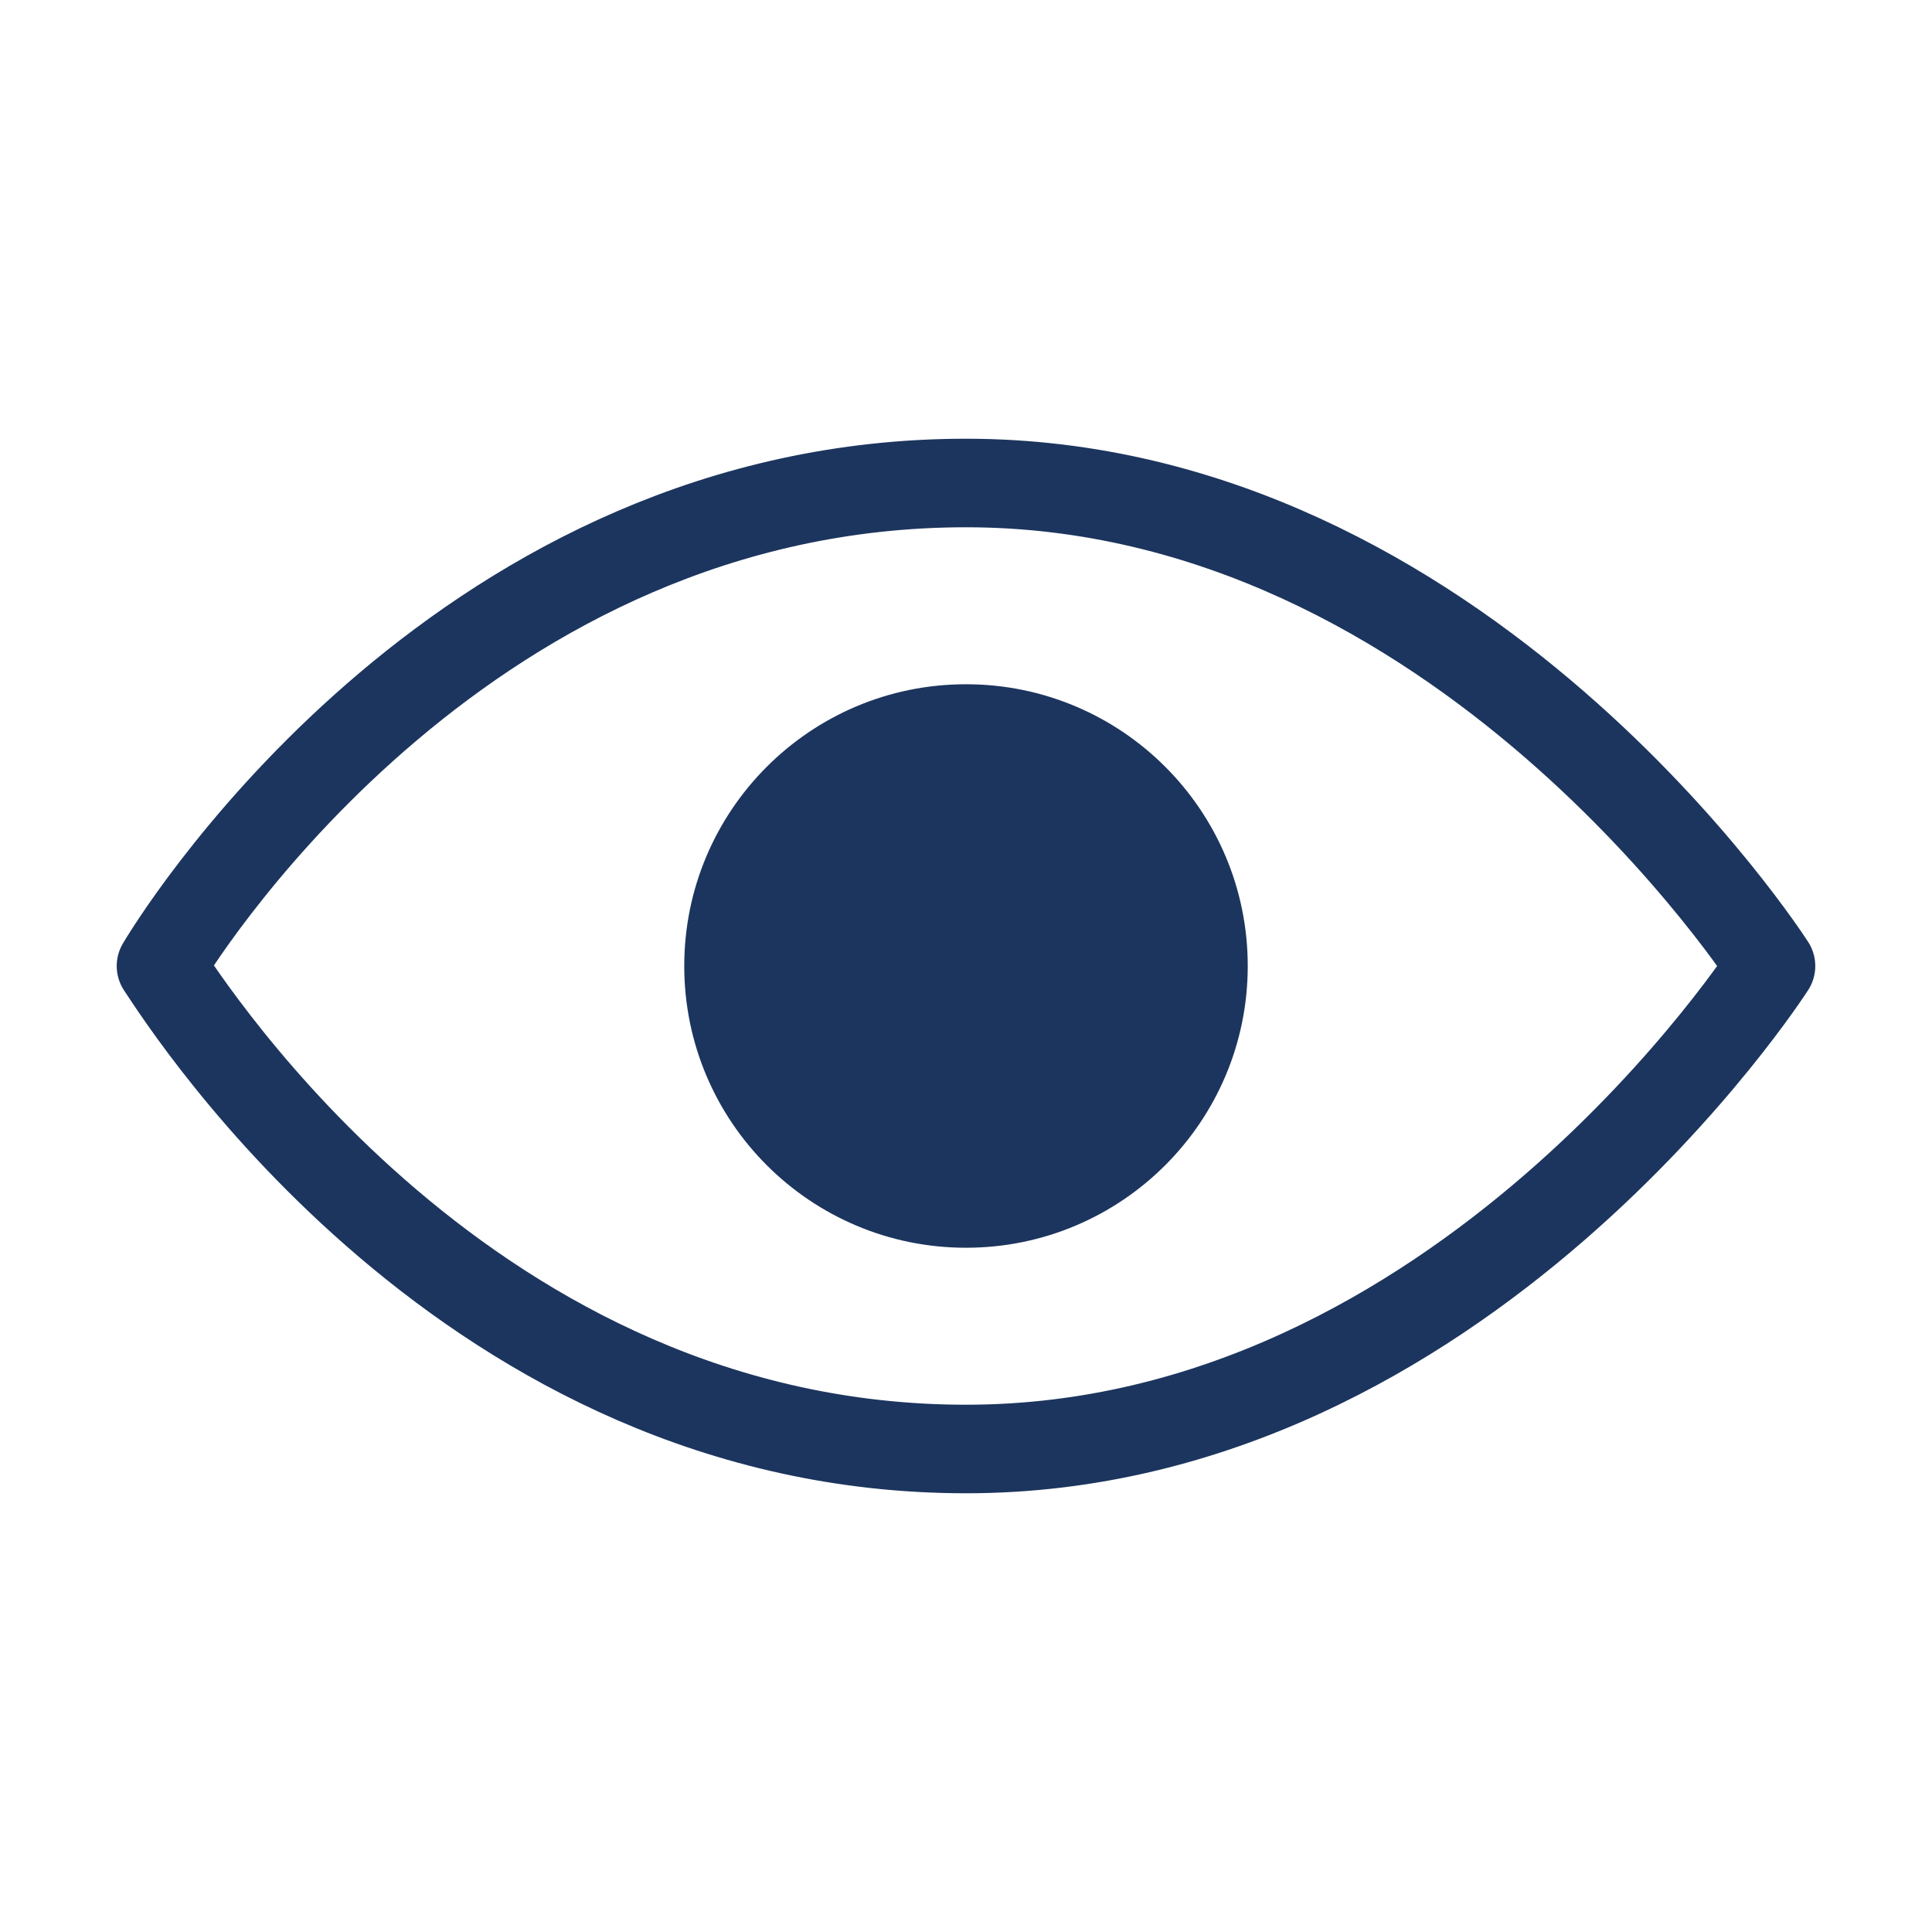
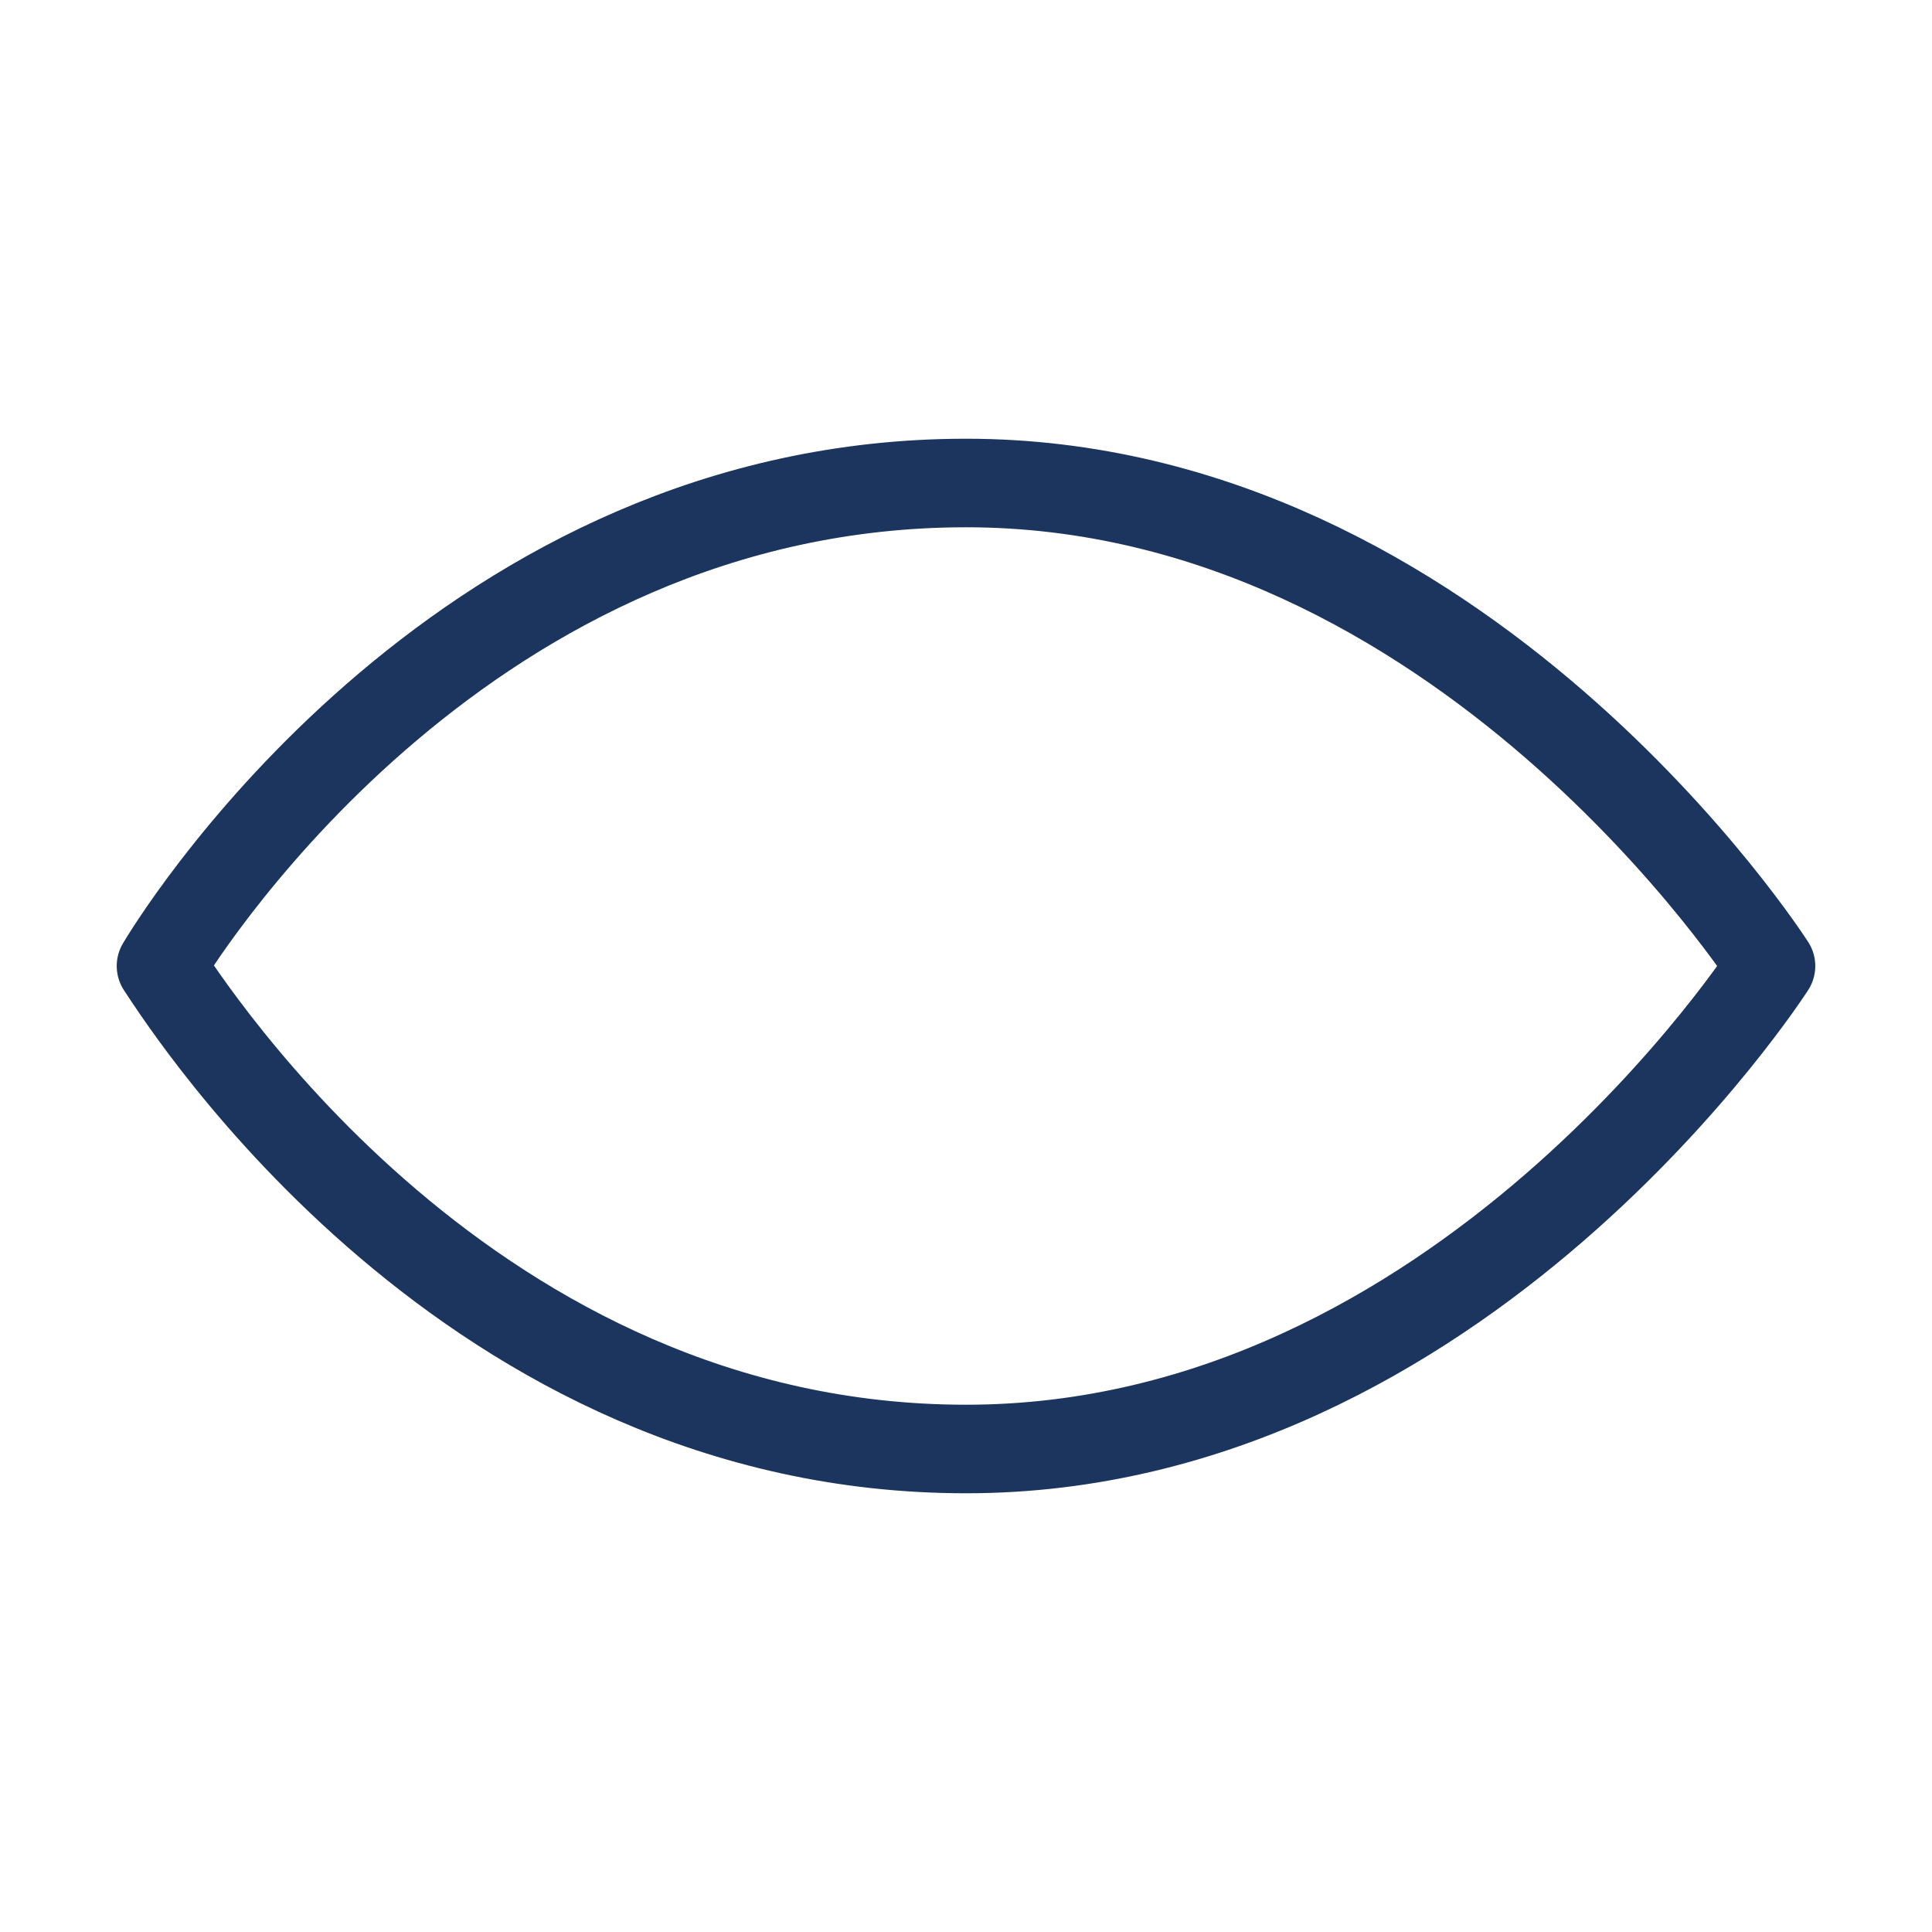
<svg xmlns="http://www.w3.org/2000/svg" width="24" height="24" viewBox="0 0 24 24" fill="none">
  <path d="M22 12C22 12 18.162 18 12 18C5.838 18 2.354 12.535 2 12C2.354 11.406 5.838 6 12 6C18.162 6 22 12 22 12Z" stroke="#1C355E" stroke-width="1.1" stroke-linecap="round" stroke-linejoin="round" />
-   <path d="M12 15.5C13.933 15.5 15.5 13.933 15.5 12C15.5 10.067 13.933 8.5 12 8.5C10.067 8.5 8.5 10.067 8.5 12C8.5 13.933 10.067 15.5 12 15.5Z" fill="#1C355E" />
</svg>